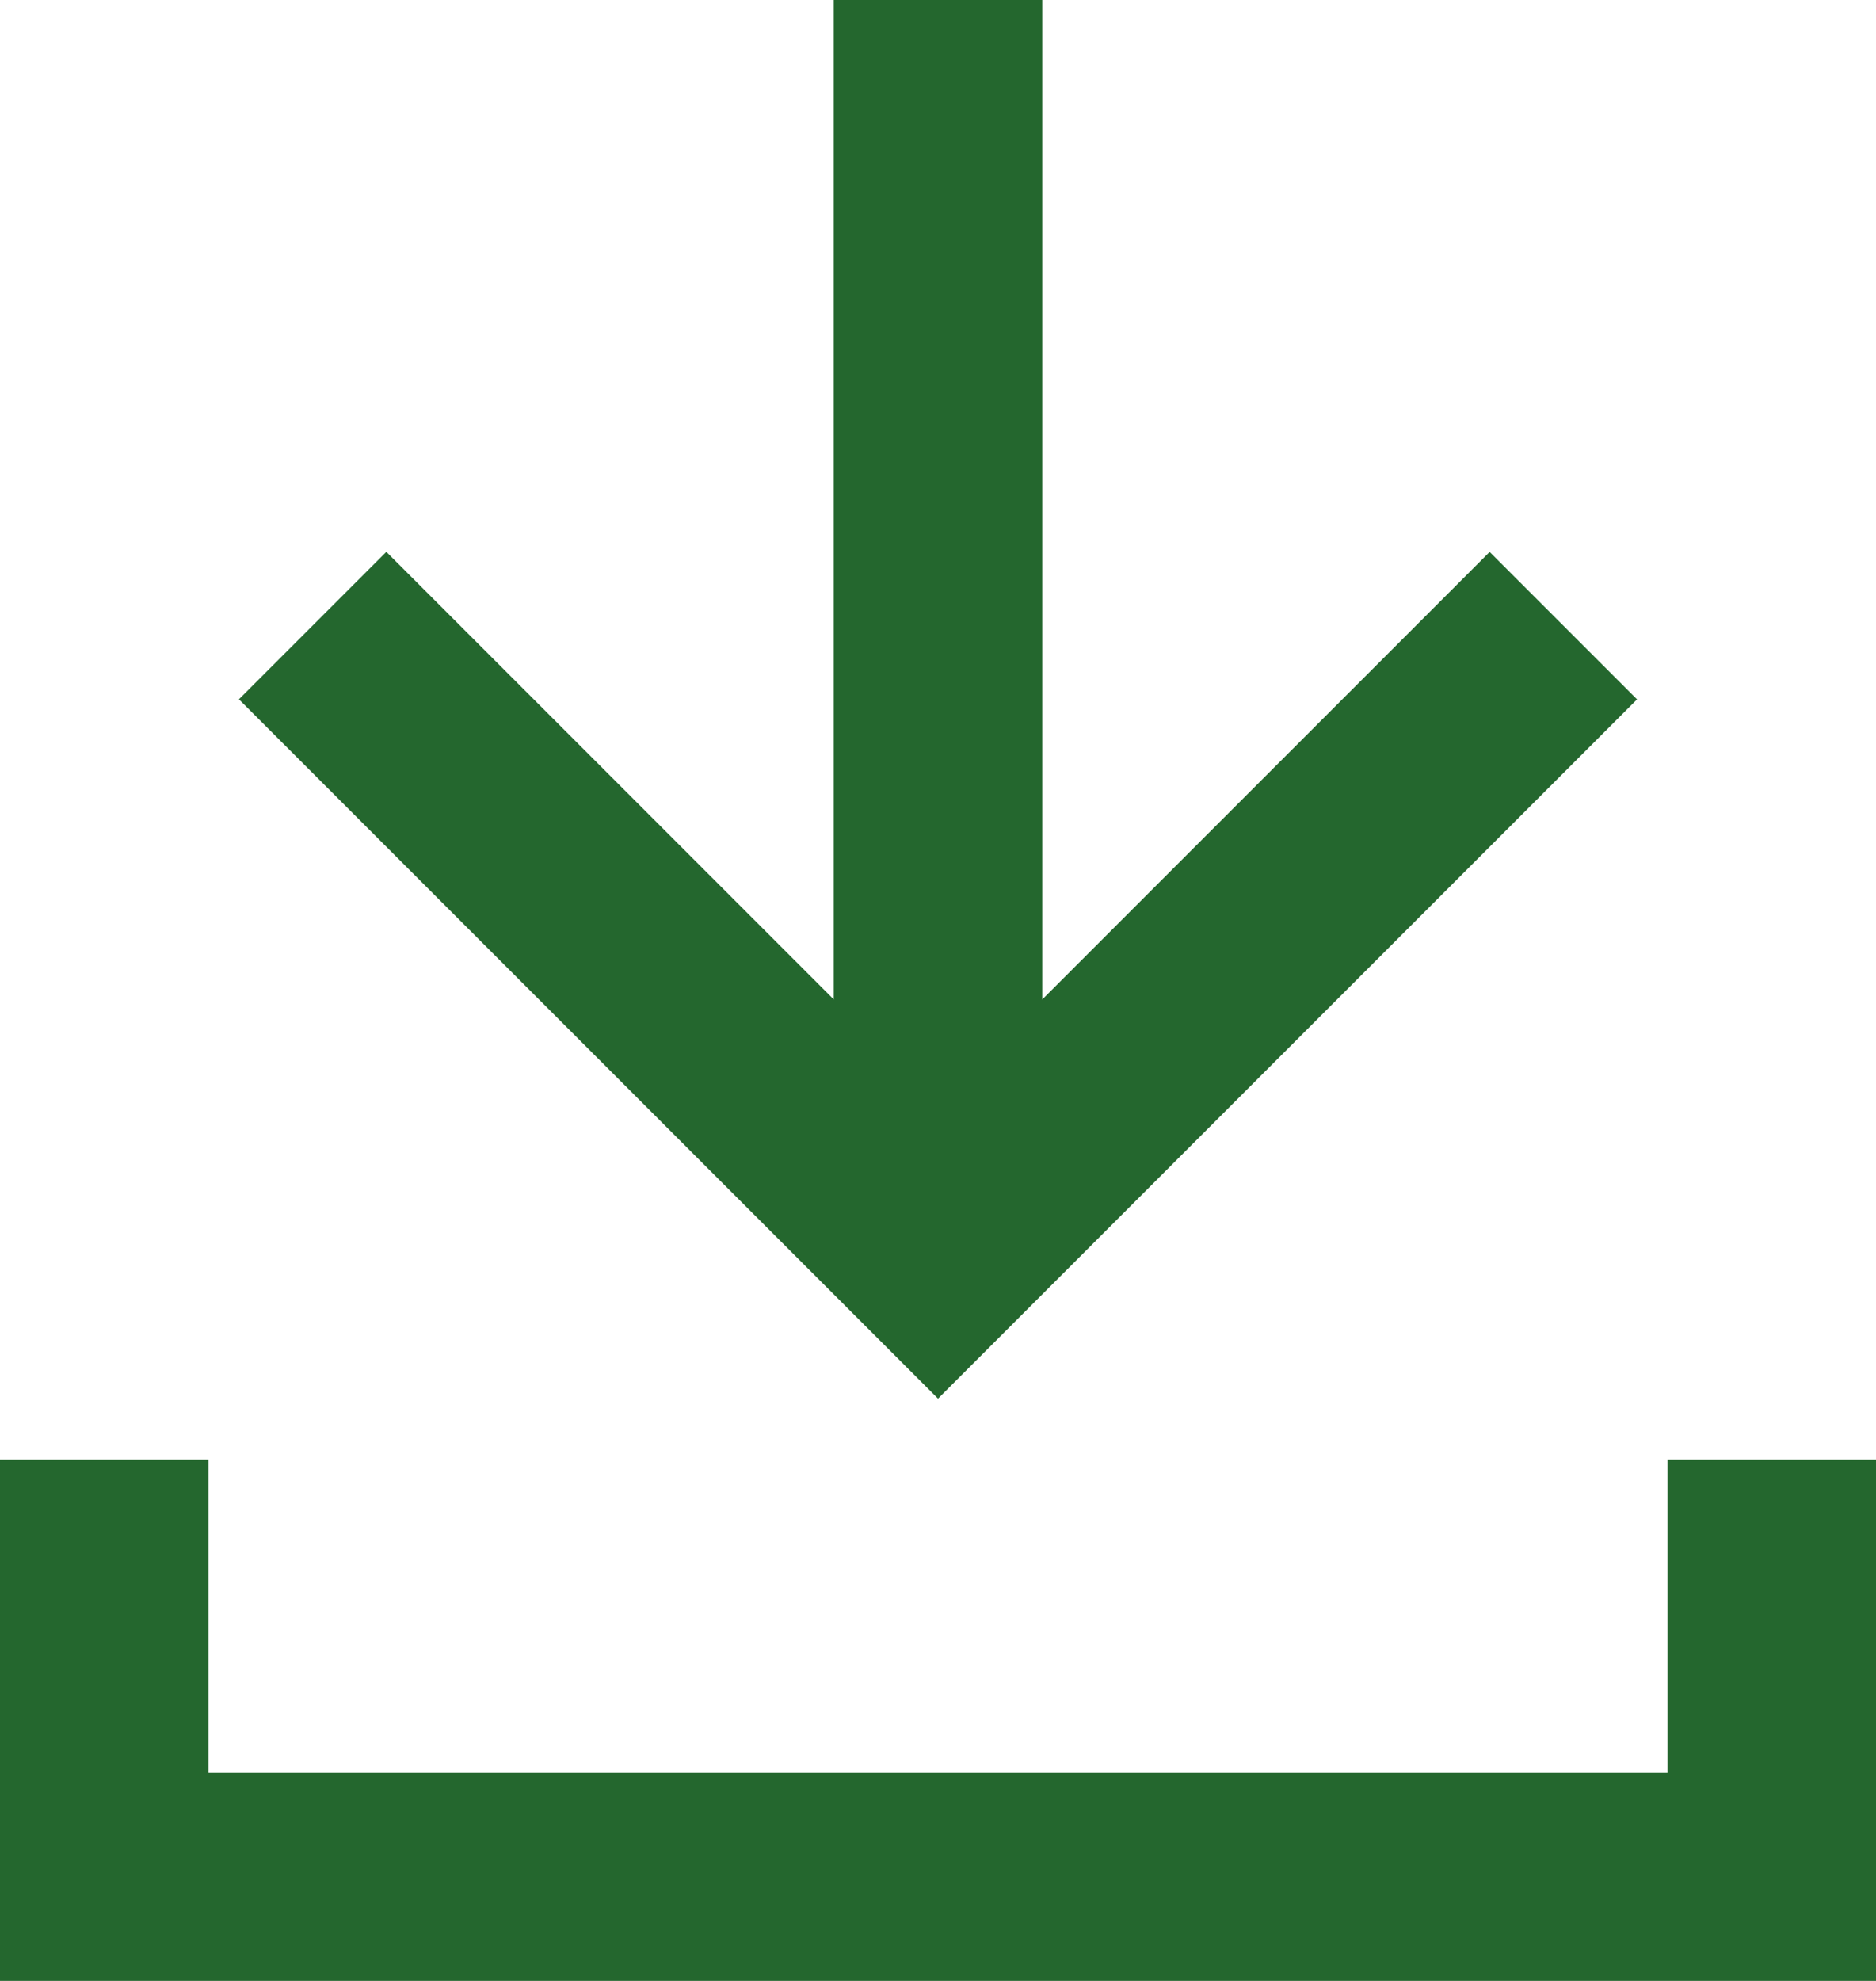
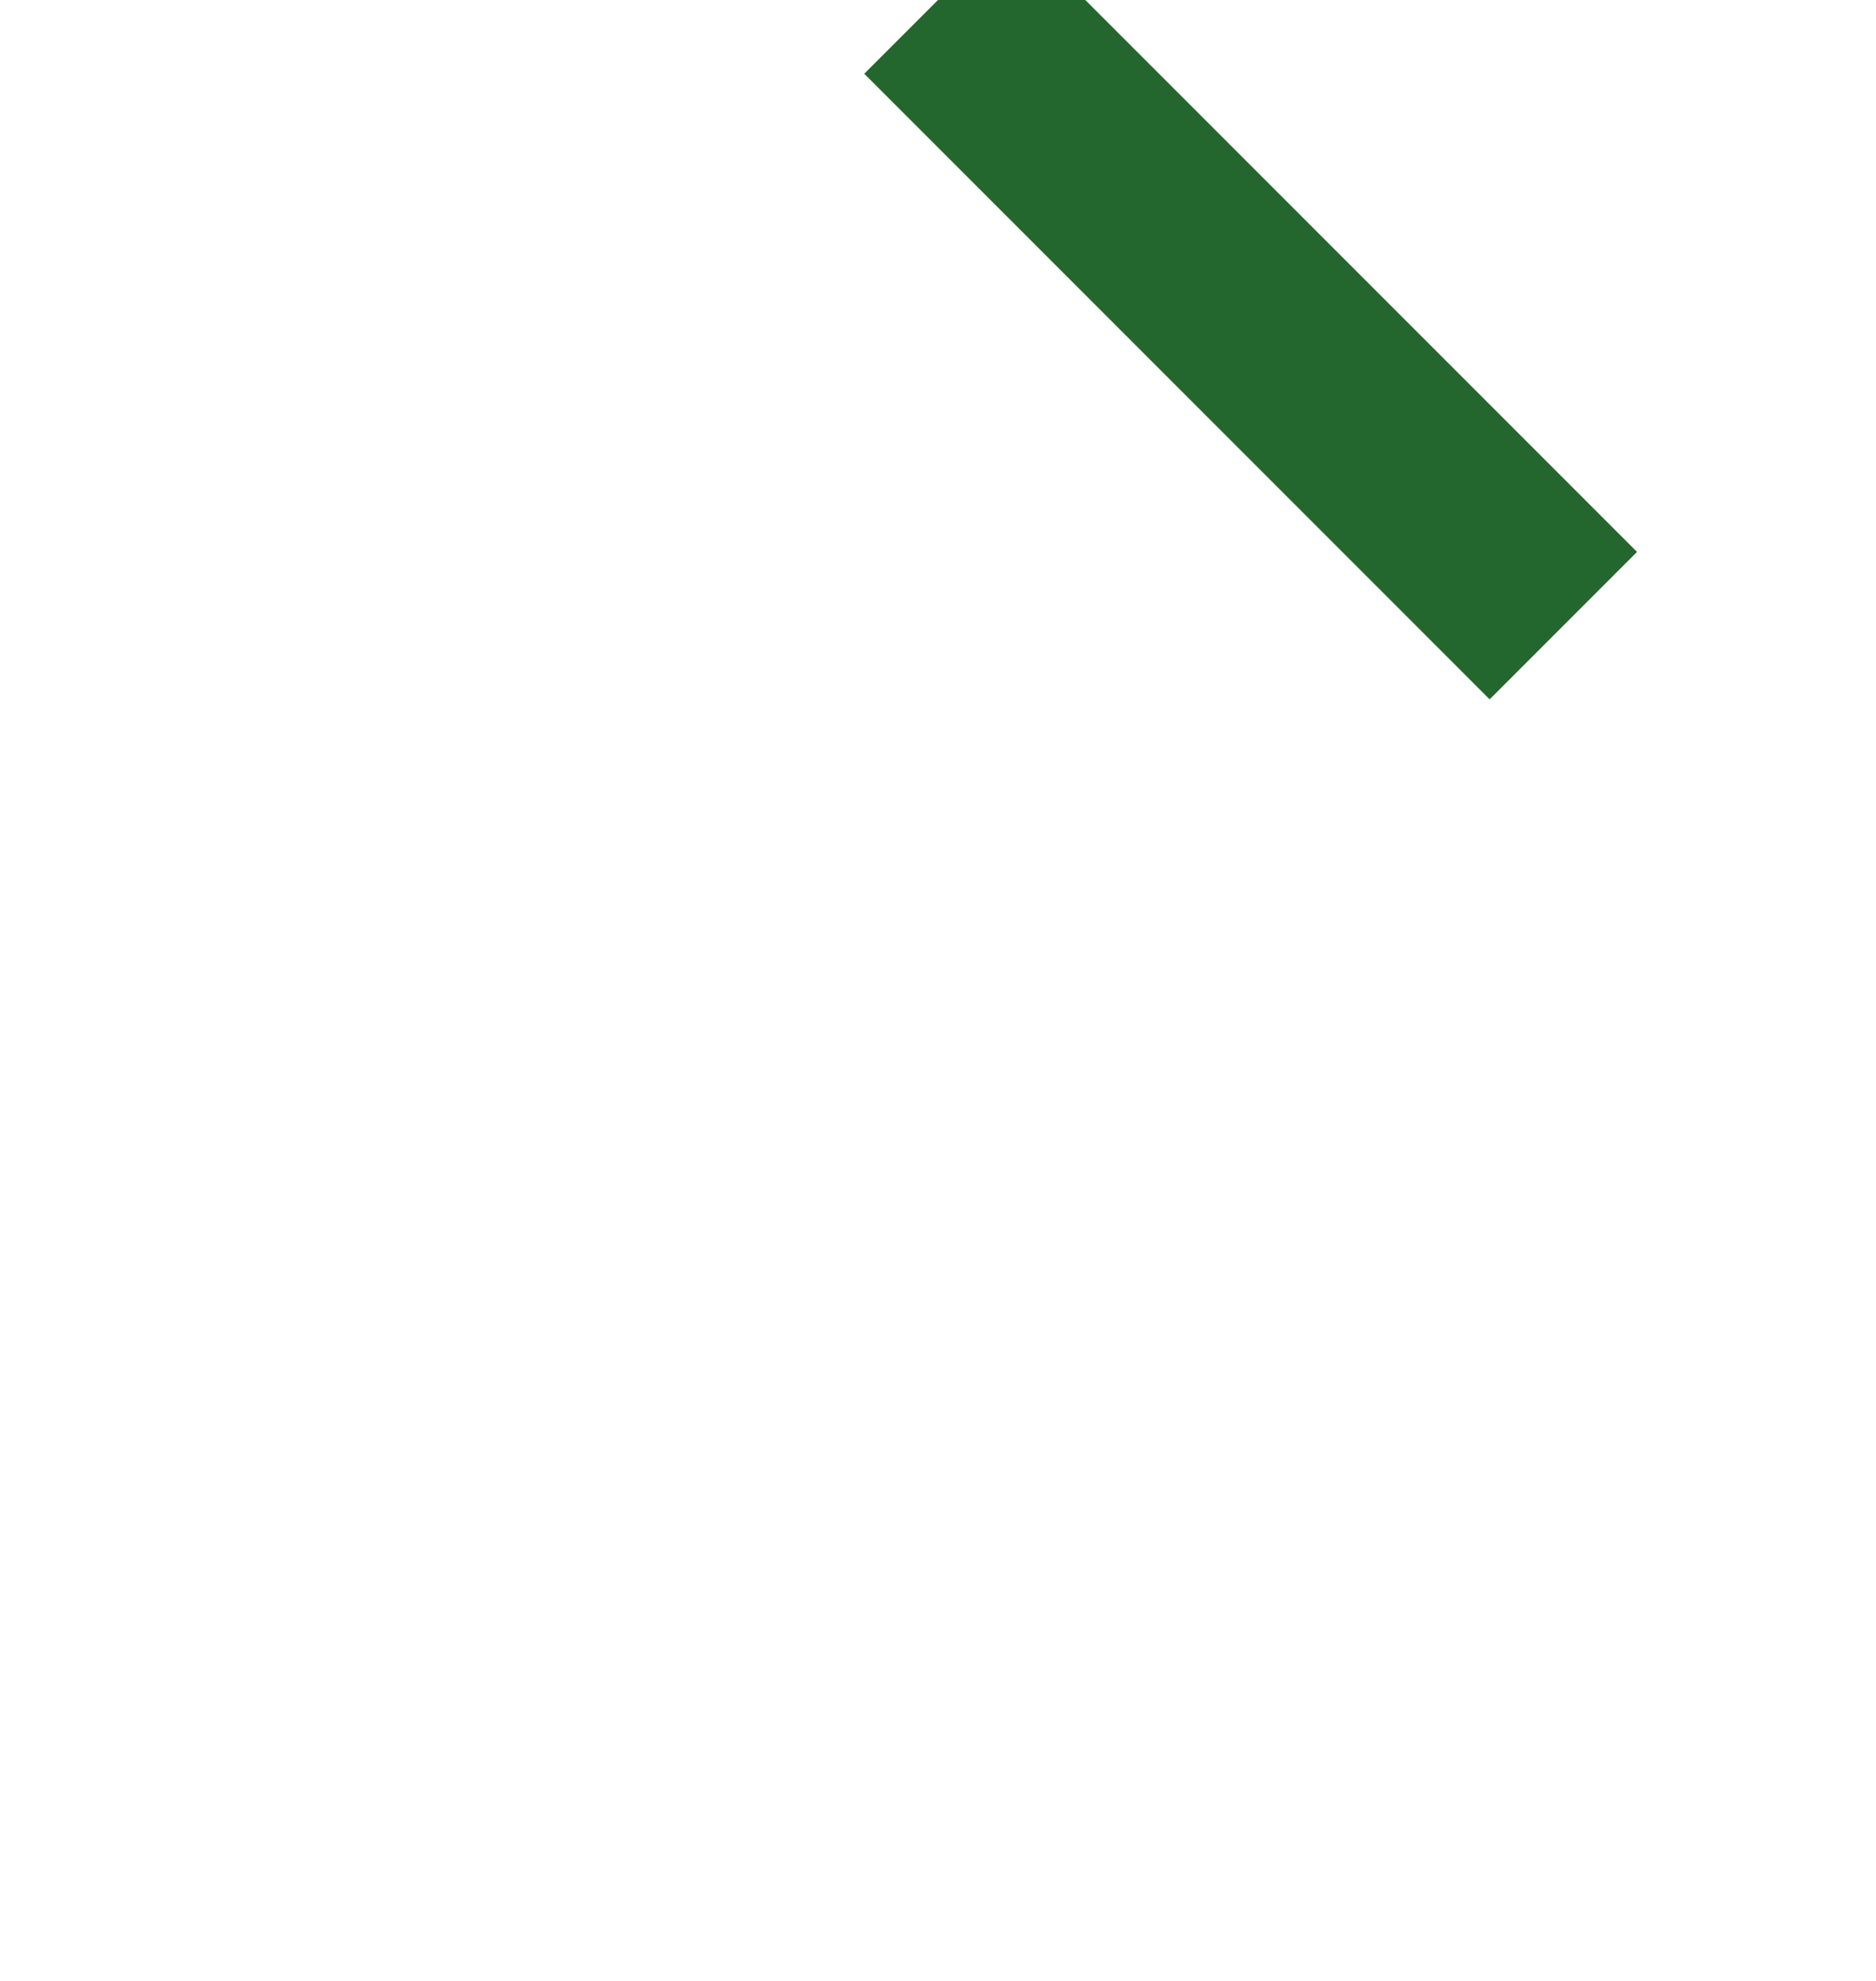
<svg xmlns="http://www.w3.org/2000/svg" width="18" height="19" viewBox="0 0 18 19">
  <g id="グループ_927" data-name="グループ 927" transform="translate(-104 -3032)">
-     <path id="パス_1344" data-name="パス 1344" d="M-.242.686H8.243V9.172" transform="translate(119.314 3038.657) rotate(135)" fill="none" stroke="#24672e" stroke-width="2" />
-     <line id="線_1097" data-name="線 1097" y2="12" transform="translate(113 3032)" fill="none" stroke="#24672e" stroke-width="2" />
-     <path id="パス_1345" data-name="パス 1345" d="M0,0H4V16H0" transform="translate(121 3046) rotate(90)" fill="none" stroke="#24672e" stroke-width="2" />
+     <path id="パス_1344" data-name="パス 1344" d="M-.242.686V9.172" transform="translate(119.314 3038.657) rotate(135)" fill="none" stroke="#24672e" stroke-width="2" />
  </g>
</svg>